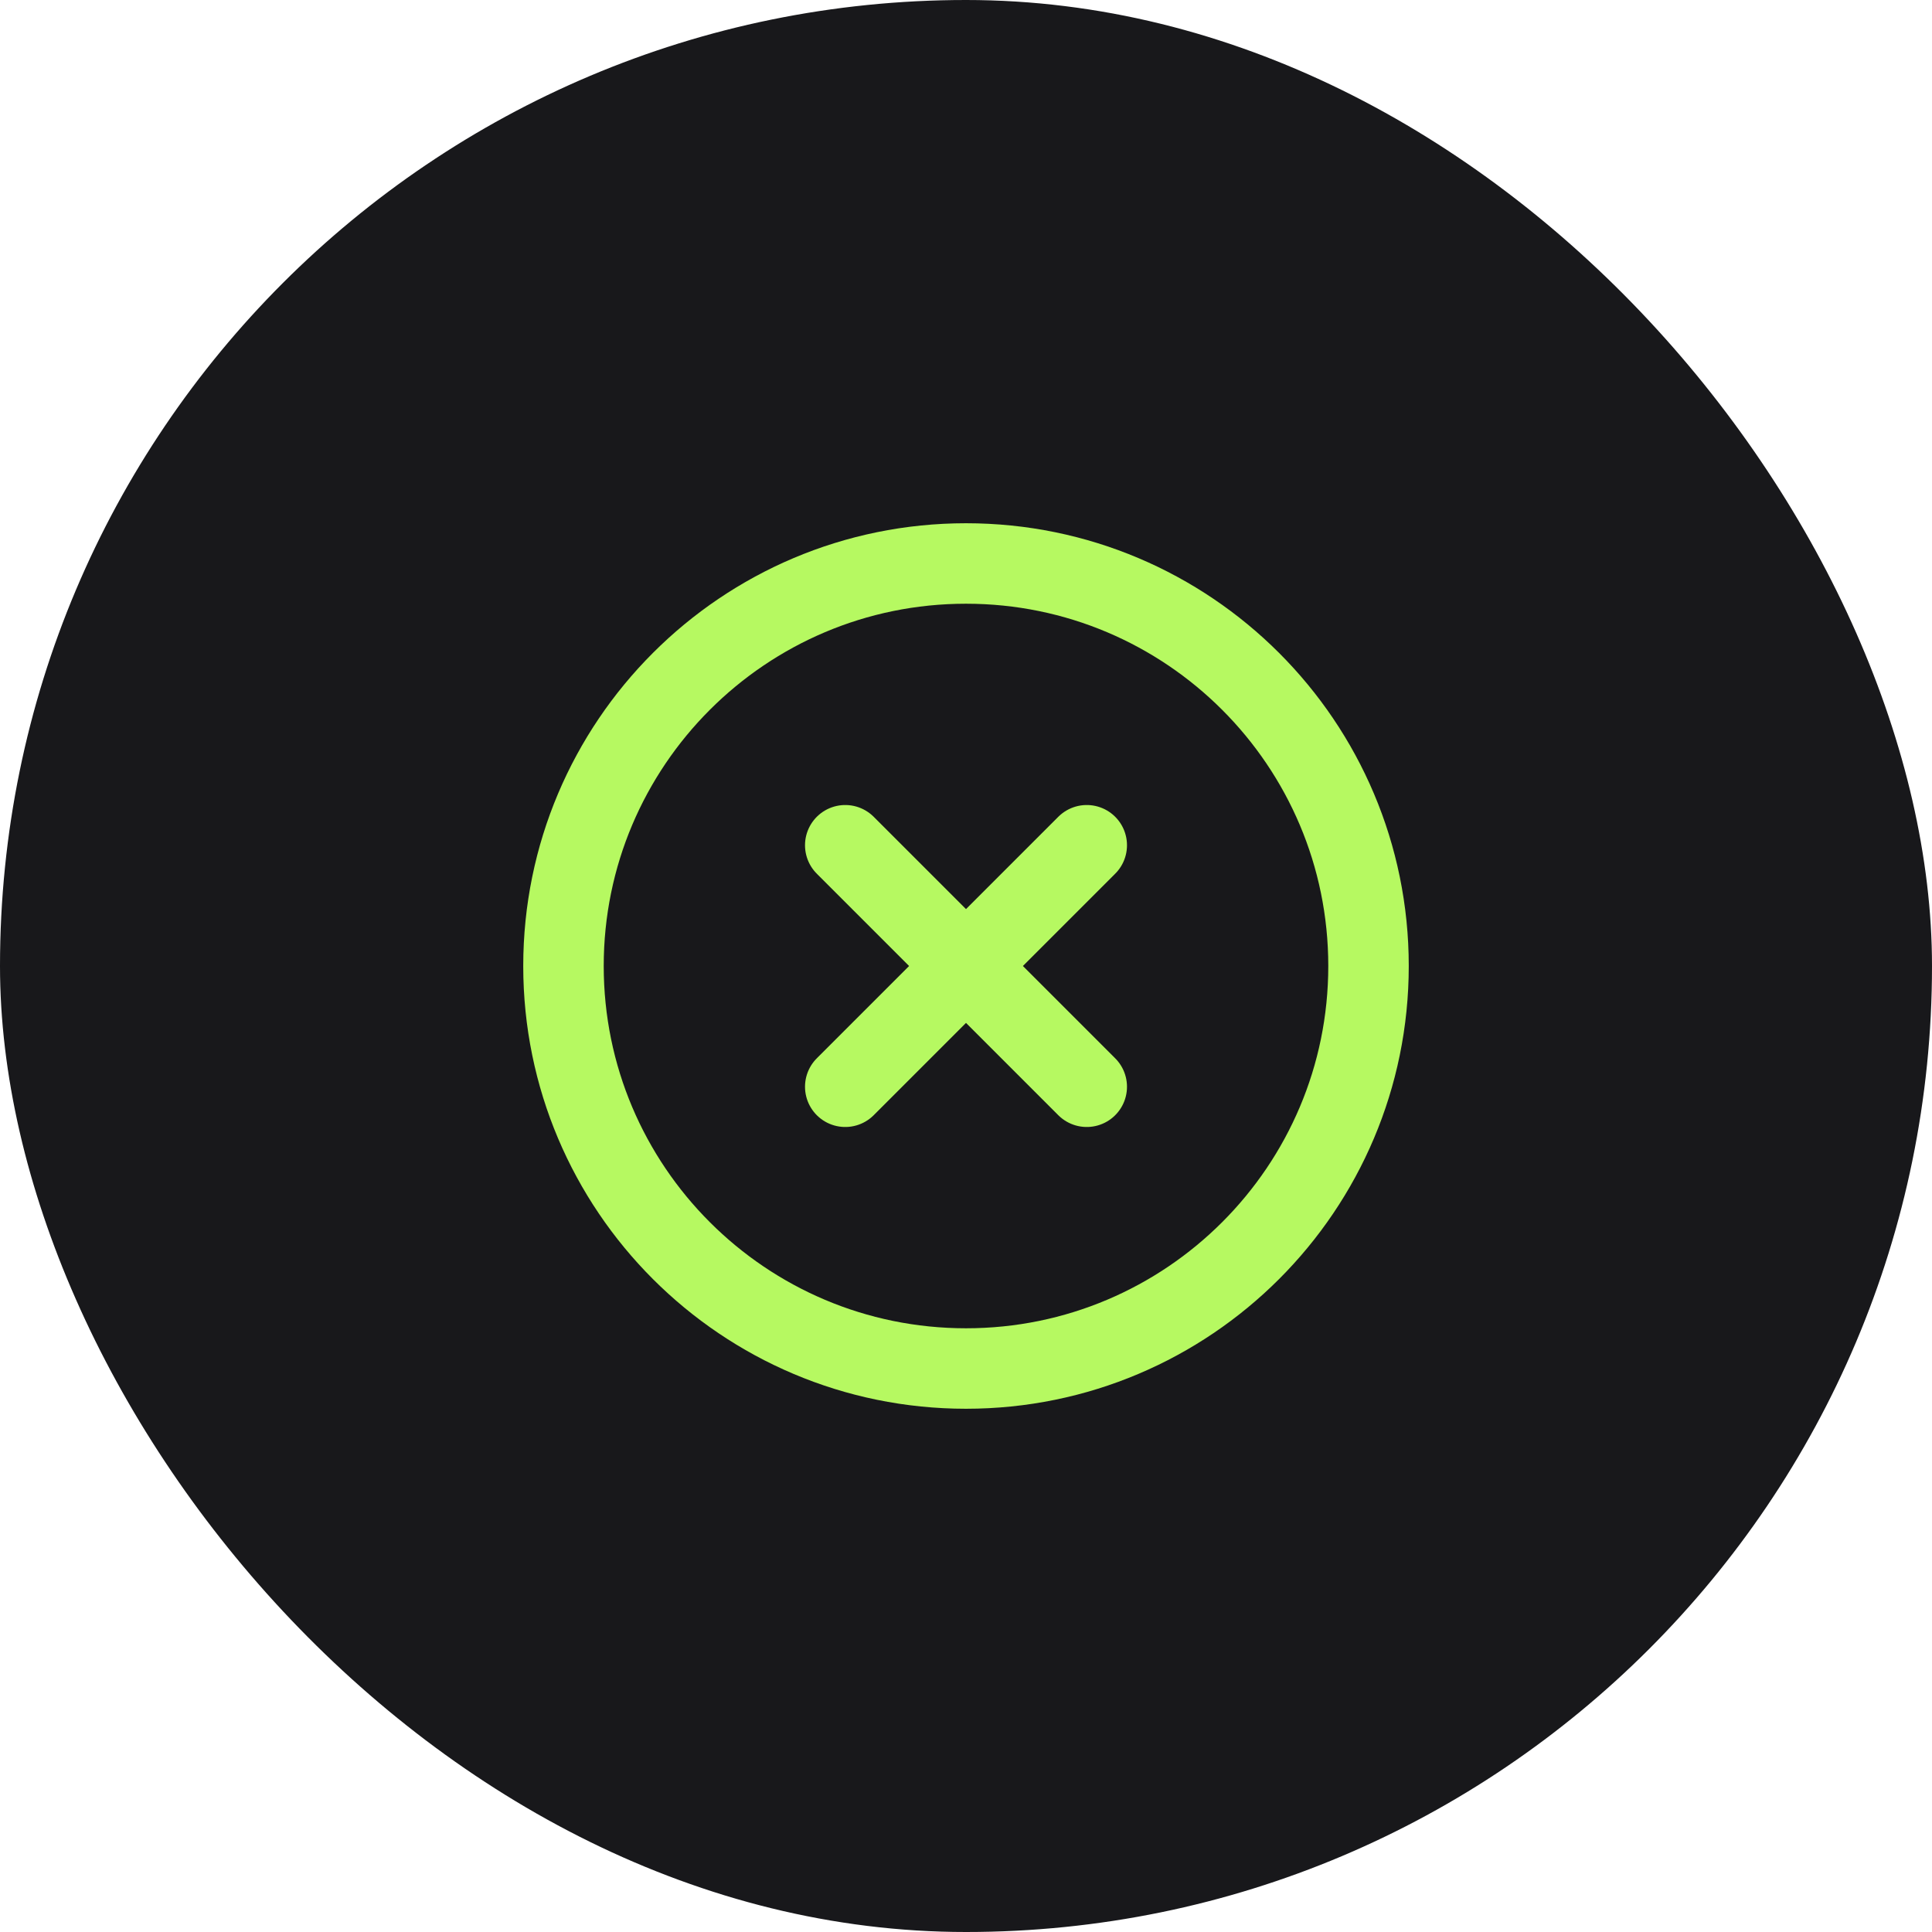
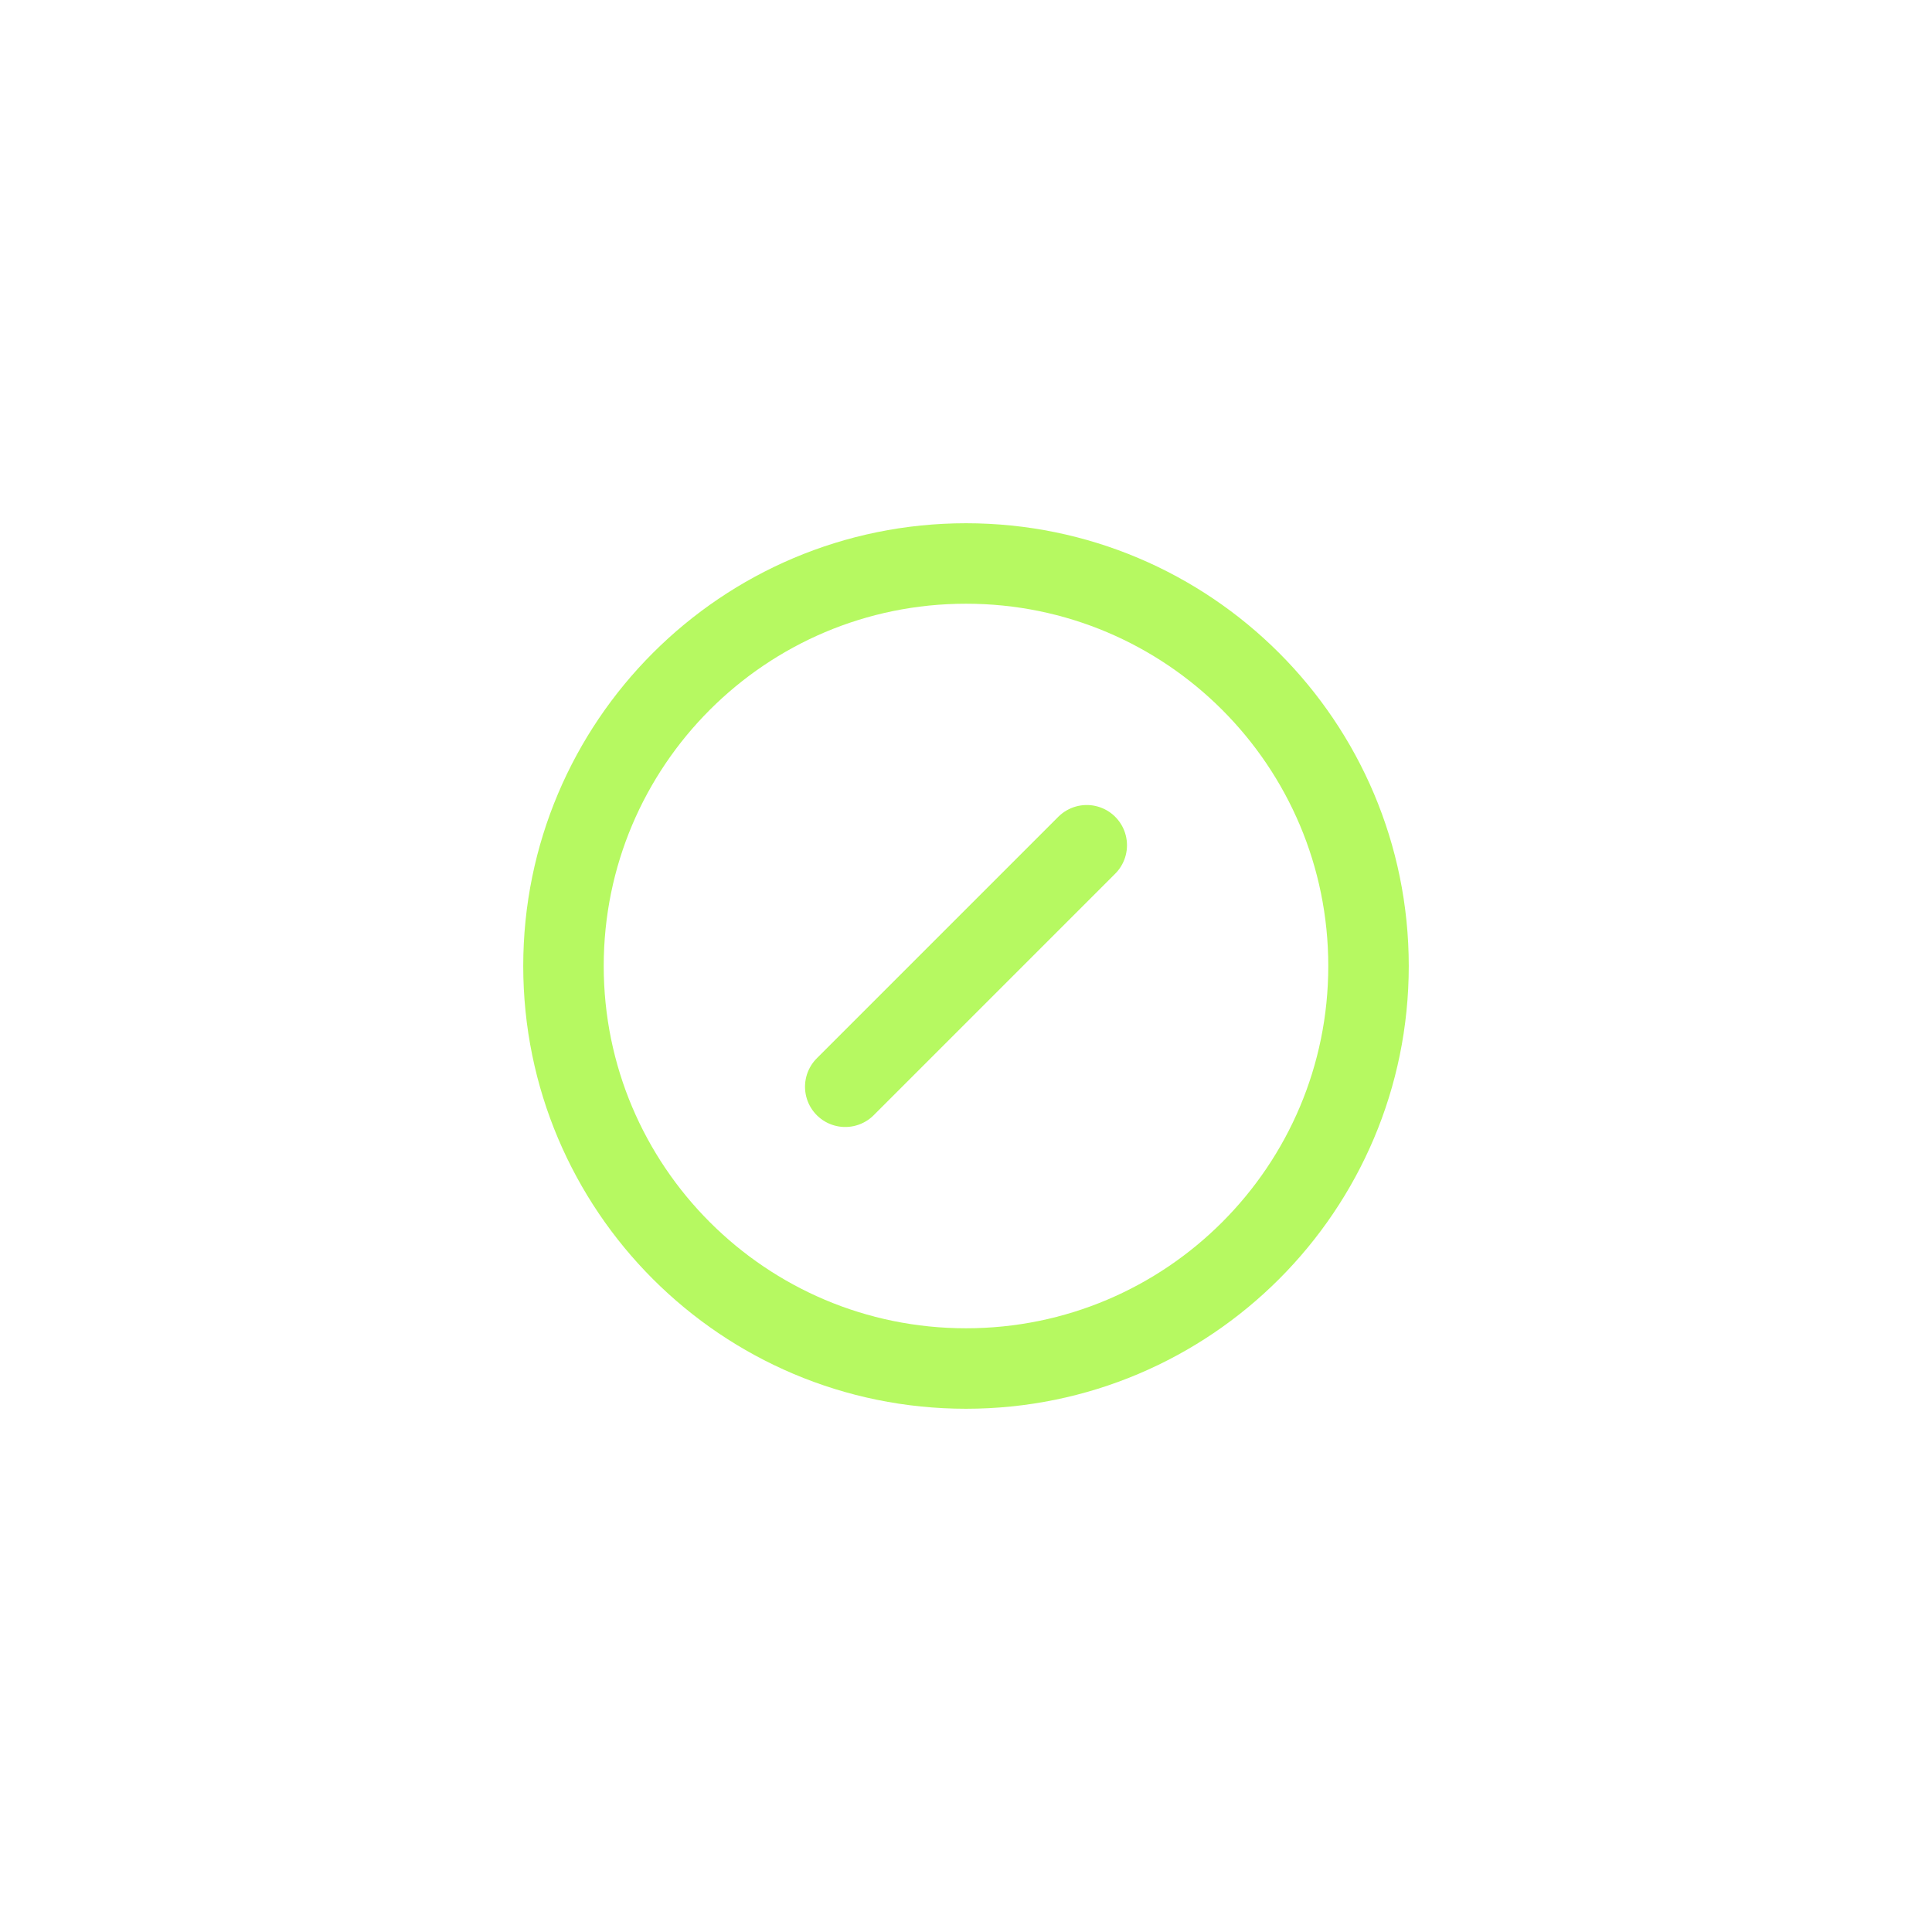
<svg xmlns="http://www.w3.org/2000/svg" width="32" height="32" viewBox="0 0 32 32" fill="none">
-   <rect width="32" height="32" rx="16" fill="#18181B" />
  <g clip-path="url(#clip0_580_1950)">
-     <path d="M18 14L14 18M14 14L18 18M22.667 16C22.667 19.682 19.682 22.667 16 22.667C12.318 22.667 9.333 19.682 9.333 16C9.333 12.318 12.318 9.333 16 9.333C19.682 9.333 22.667 12.318 22.667 16Z" stroke="#B6F961" stroke-width="1.333" stroke-linecap="round" stroke-linejoin="round" />
+     <path d="M18 14L14 18M14 14M22.667 16C22.667 19.682 19.682 22.667 16 22.667C12.318 22.667 9.333 19.682 9.333 16C9.333 12.318 12.318 9.333 16 9.333C19.682 9.333 22.667 12.318 22.667 16Z" stroke="#B6F961" stroke-width="1.333" stroke-linecap="round" stroke-linejoin="round" />
  </g>
  <defs>
    <clipPath id="clip0_580_1950">
      <rect width="16" height="16" fill="white" transform="translate(8 8)" />
    </clipPath>
  </defs>
</svg>